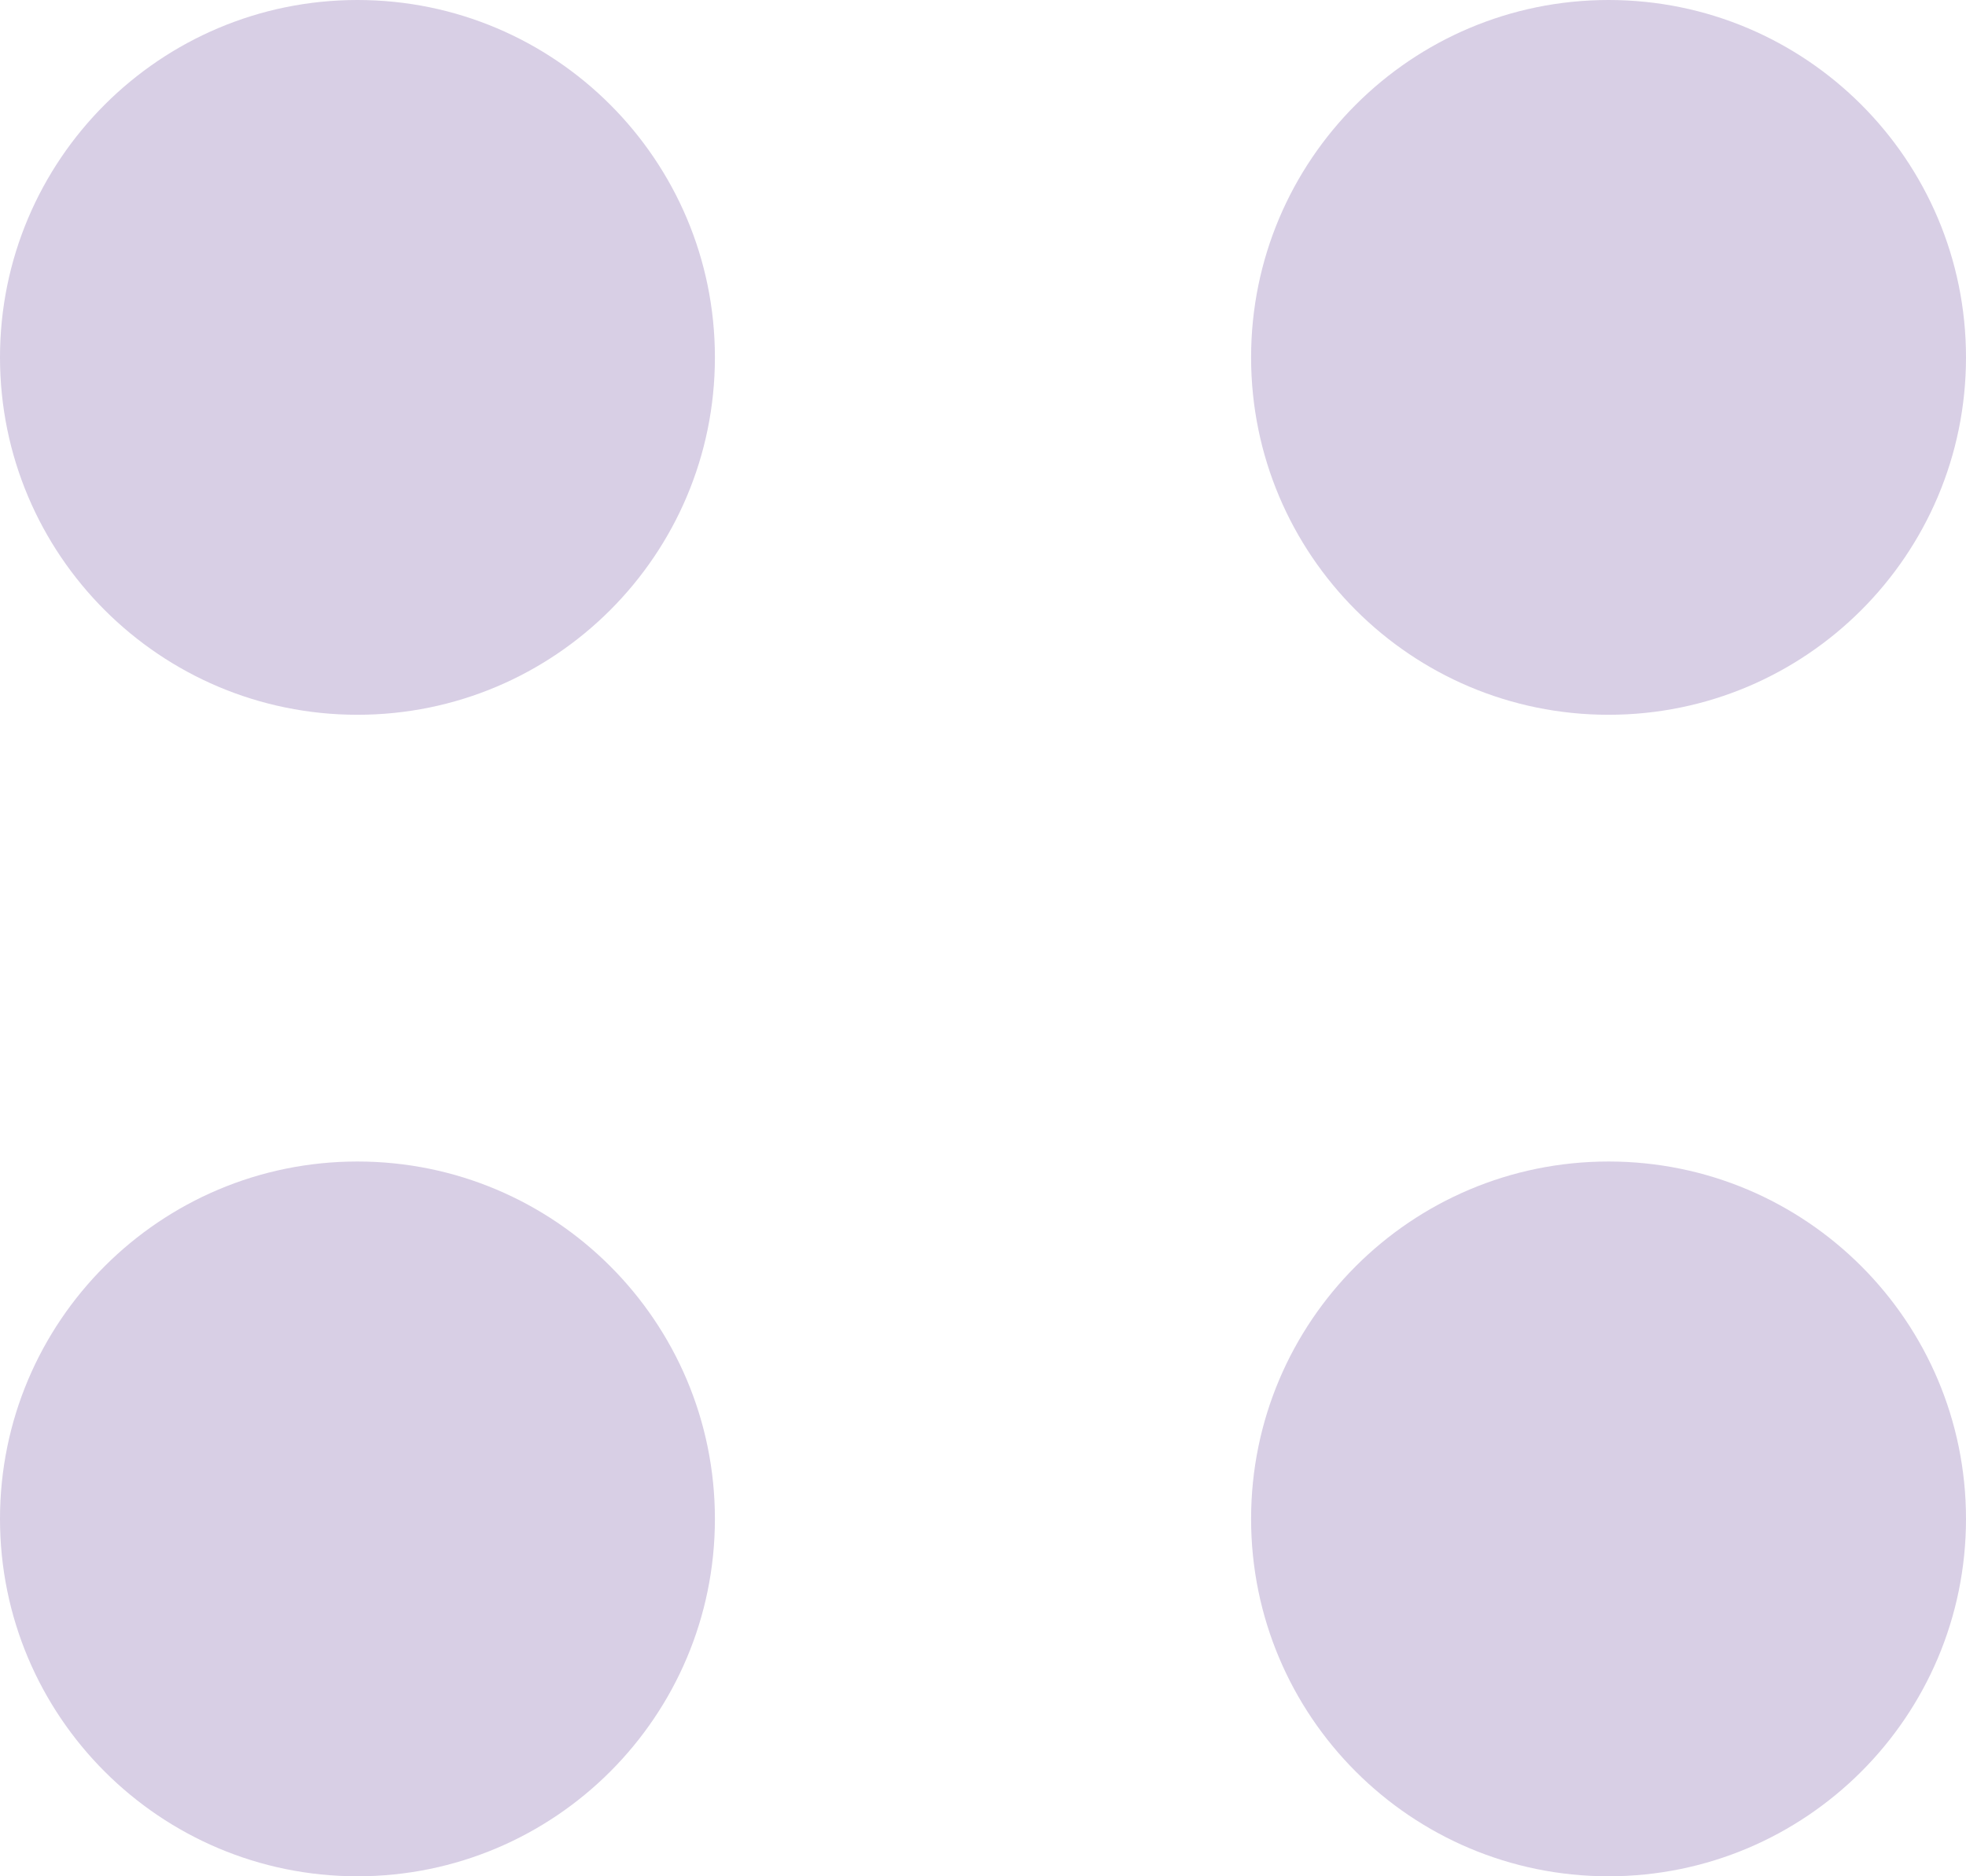
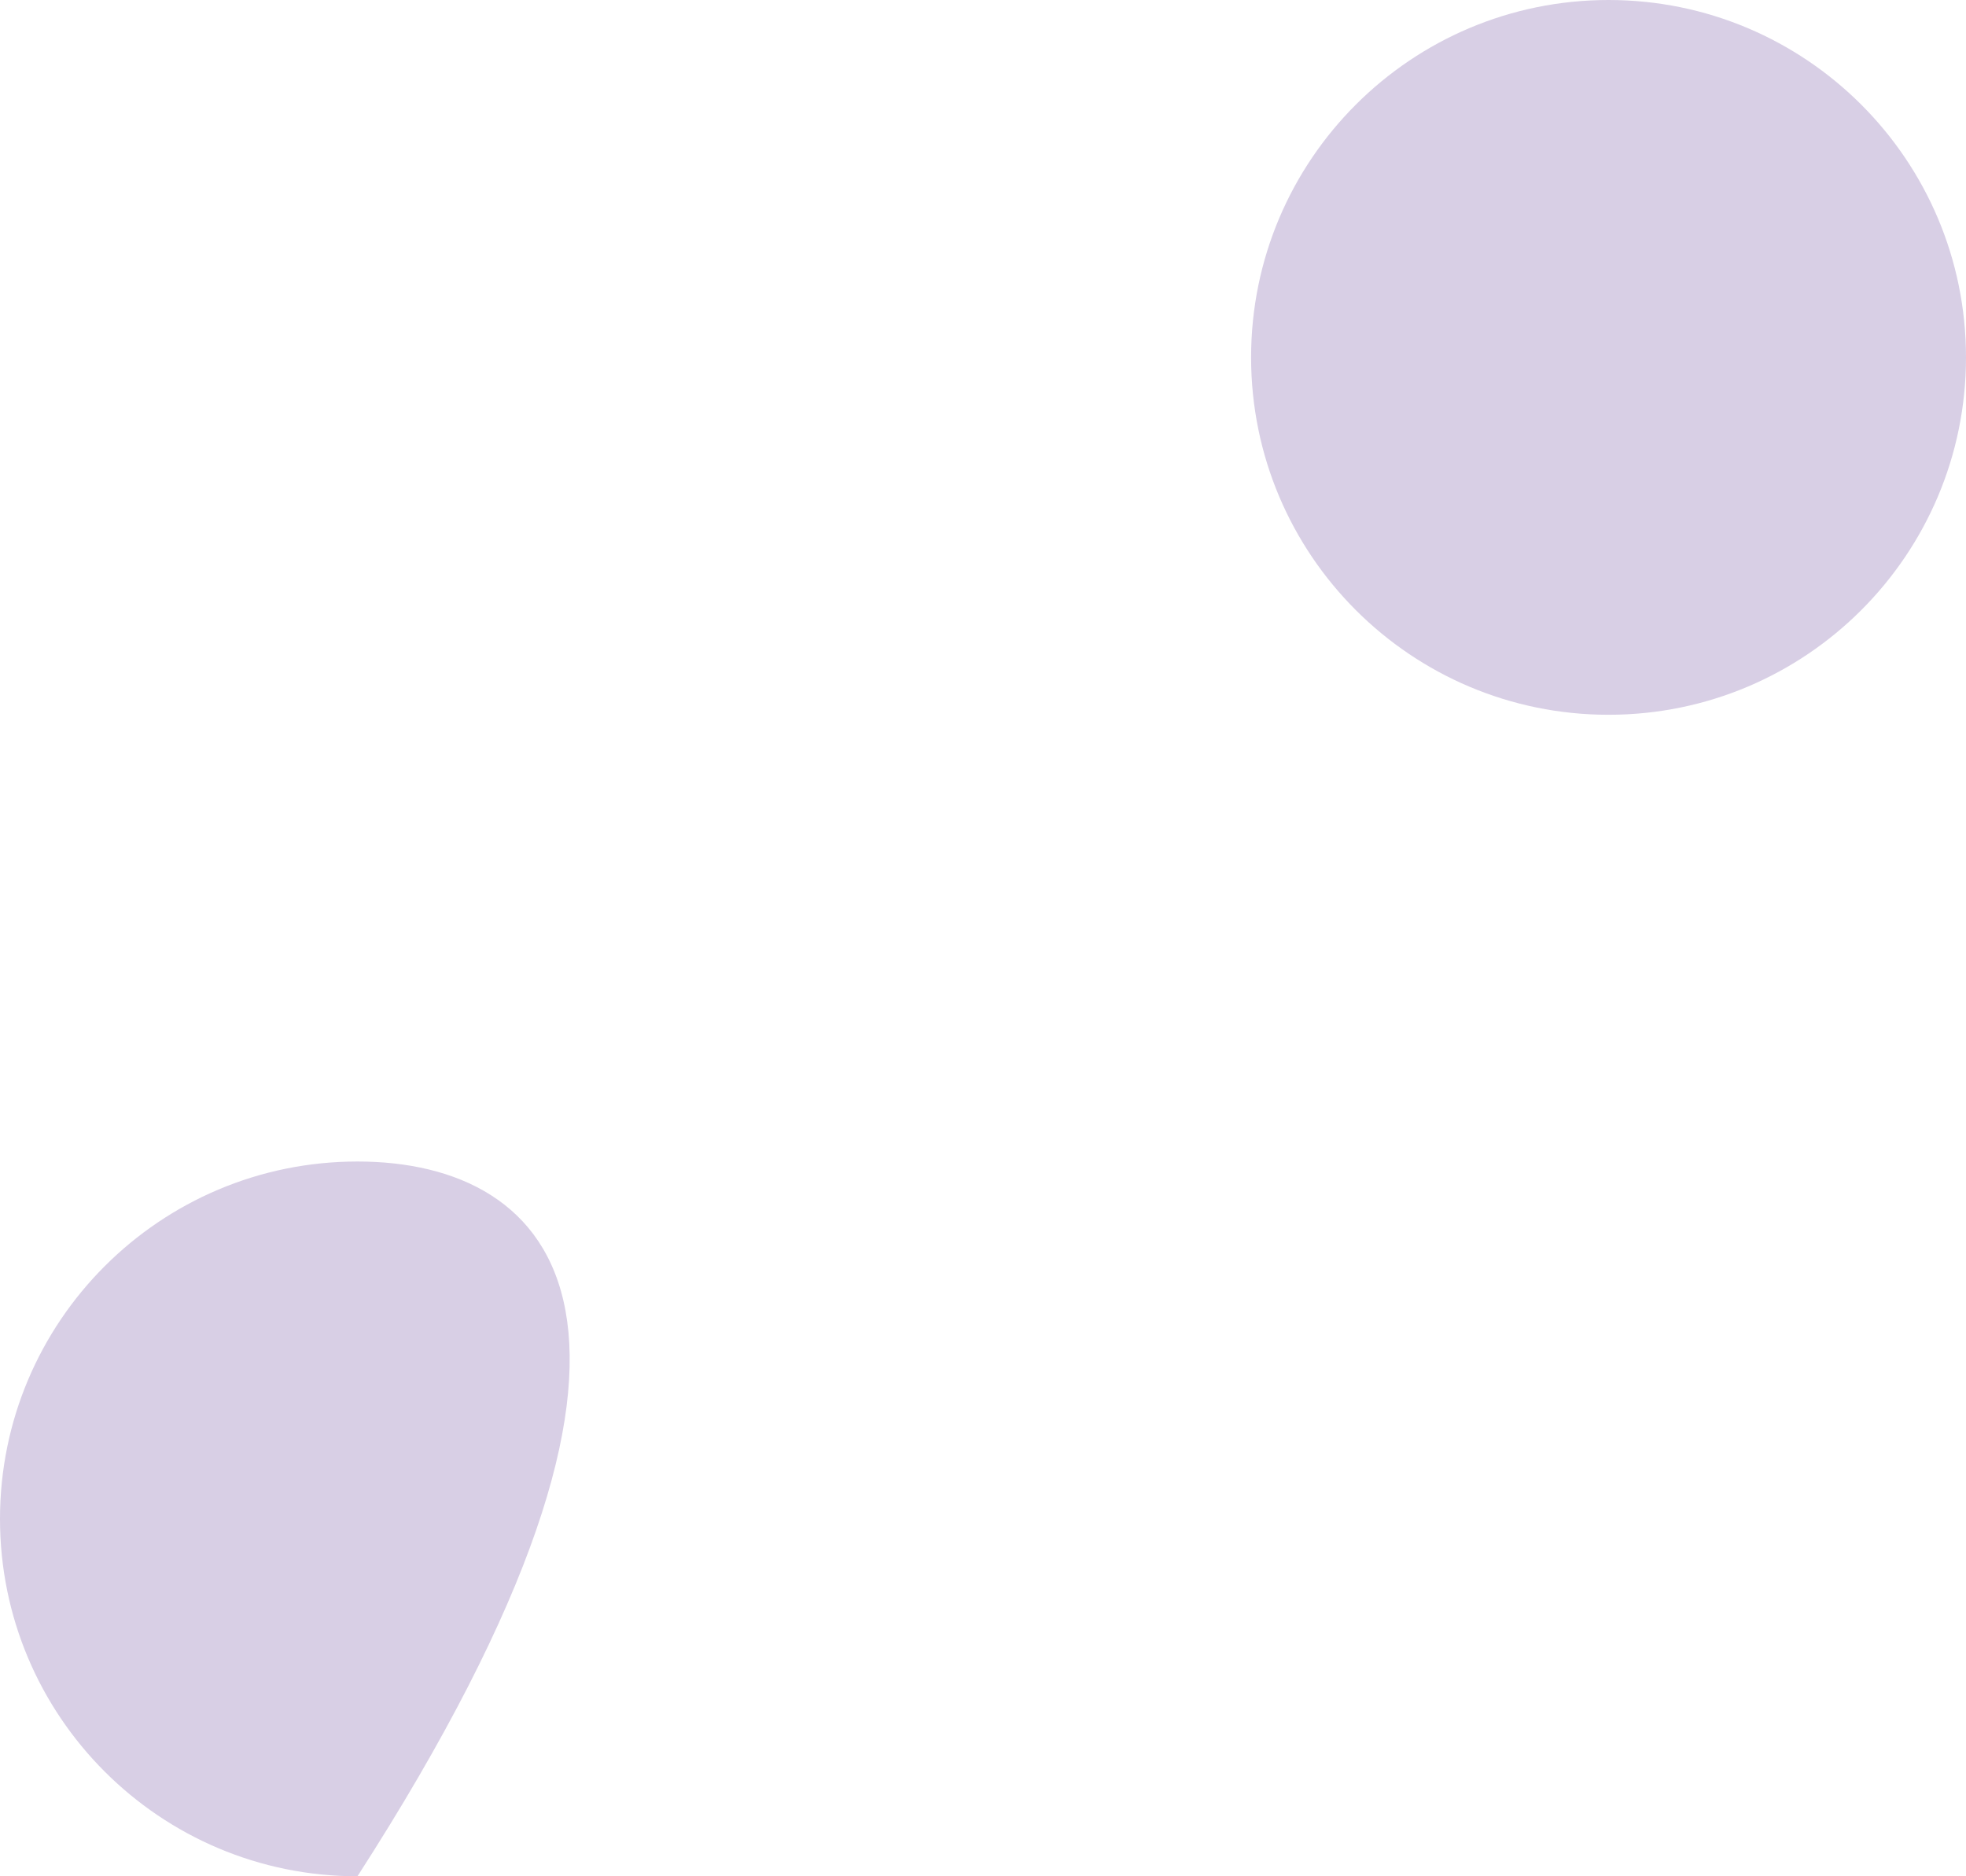
<svg xmlns="http://www.w3.org/2000/svg" width="22" height="21" viewBox="0 0 22 21" fill="none">
-   <path d="M4 8C6.209 8 8 6.209 8 4C8 1.791 6.209 0 4 0C1.791 0 0 1.791 0 4C0 6.209 1.791 8 4 8Z" fill="#D8CFE5" />
  <path d="M18 8C20.209 8 22 6.209 22 4C22 1.791 20.209 0 18 0C15.791 0 14 1.791 14 4C14 6.209 15.791 8 18 8Z" fill="#D8CFE5" />
-   <path d="M4 21C6.209 21 8 19.209 8 17C8 14.791 6.209 13 4 13C1.791 13 0 14.791 0 17C0 19.209 1.791 21 4 21Z" fill="#D8CFE5" />
-   <path d="M18 21C20.209 21 22 19.209 22 17C22 14.791 20.209 13 18 13C15.791 13 14 14.791 14 17C14 19.209 15.791 21 18 21Z" fill="#D8CFE5" />
+   <path d="M4 21C8 14.791 6.209 13 4 13C1.791 13 0 14.791 0 17C0 19.209 1.791 21 4 21Z" fill="#D8CFE5" />
</svg>